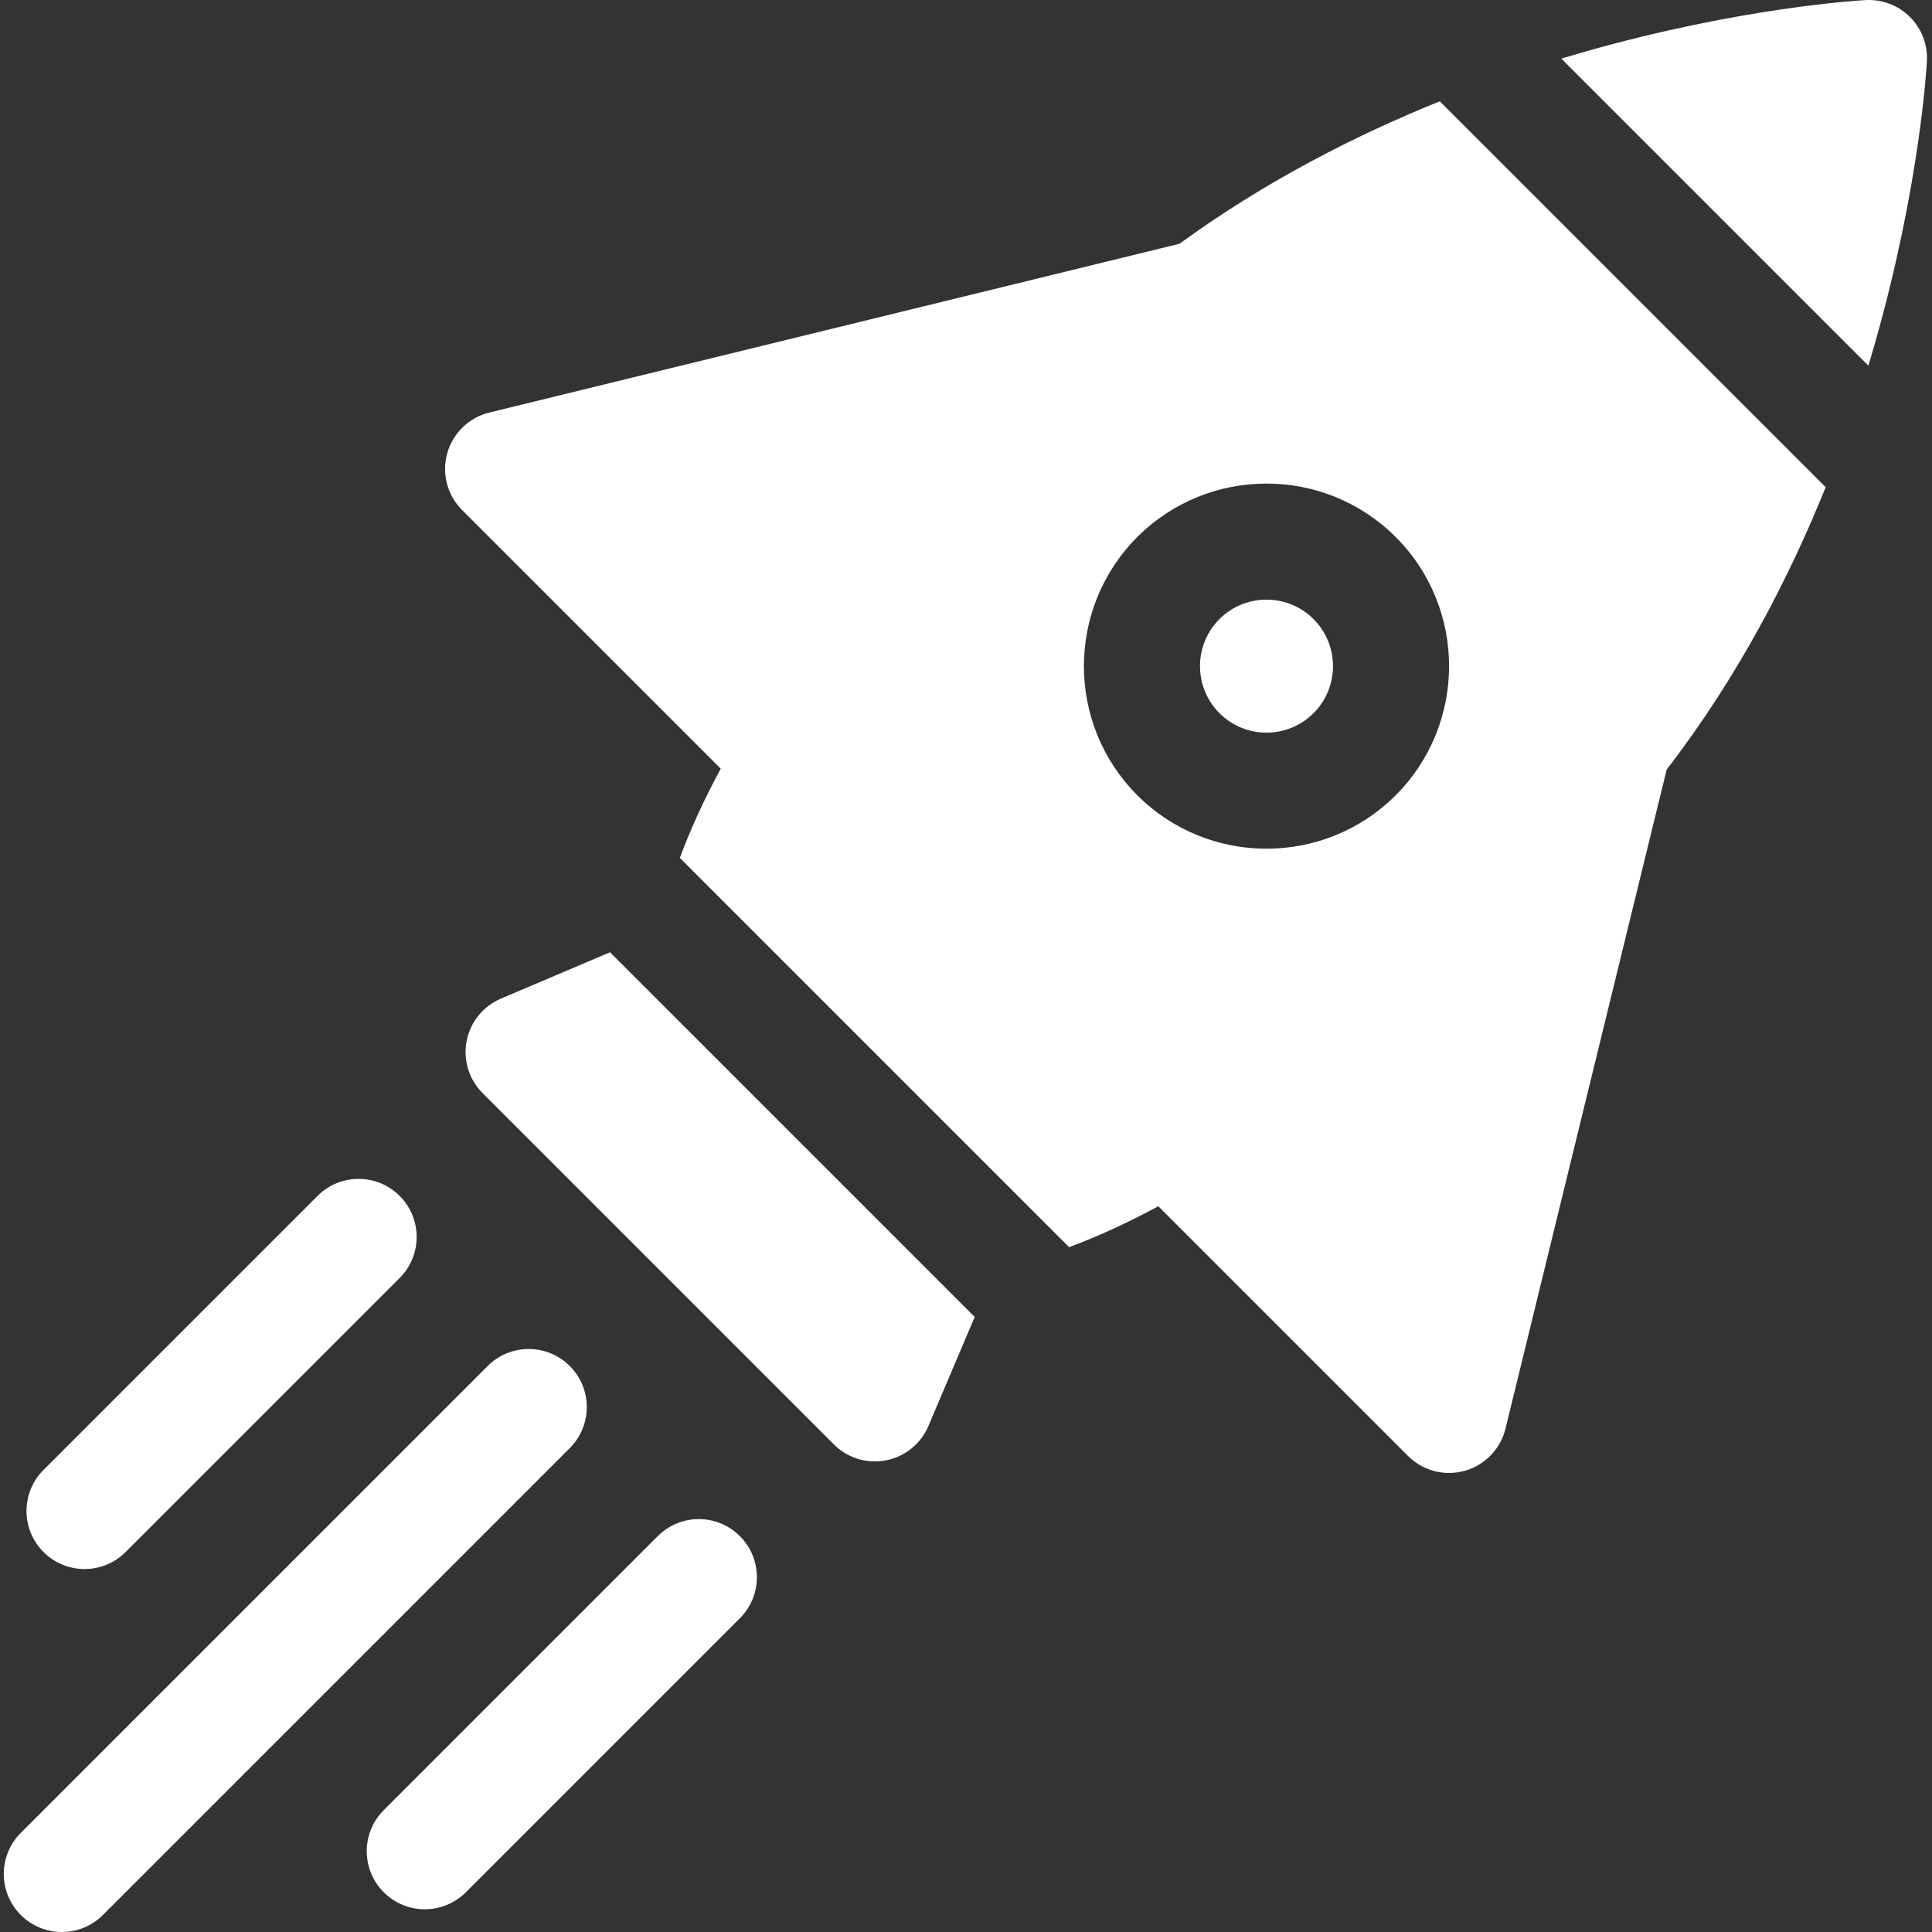
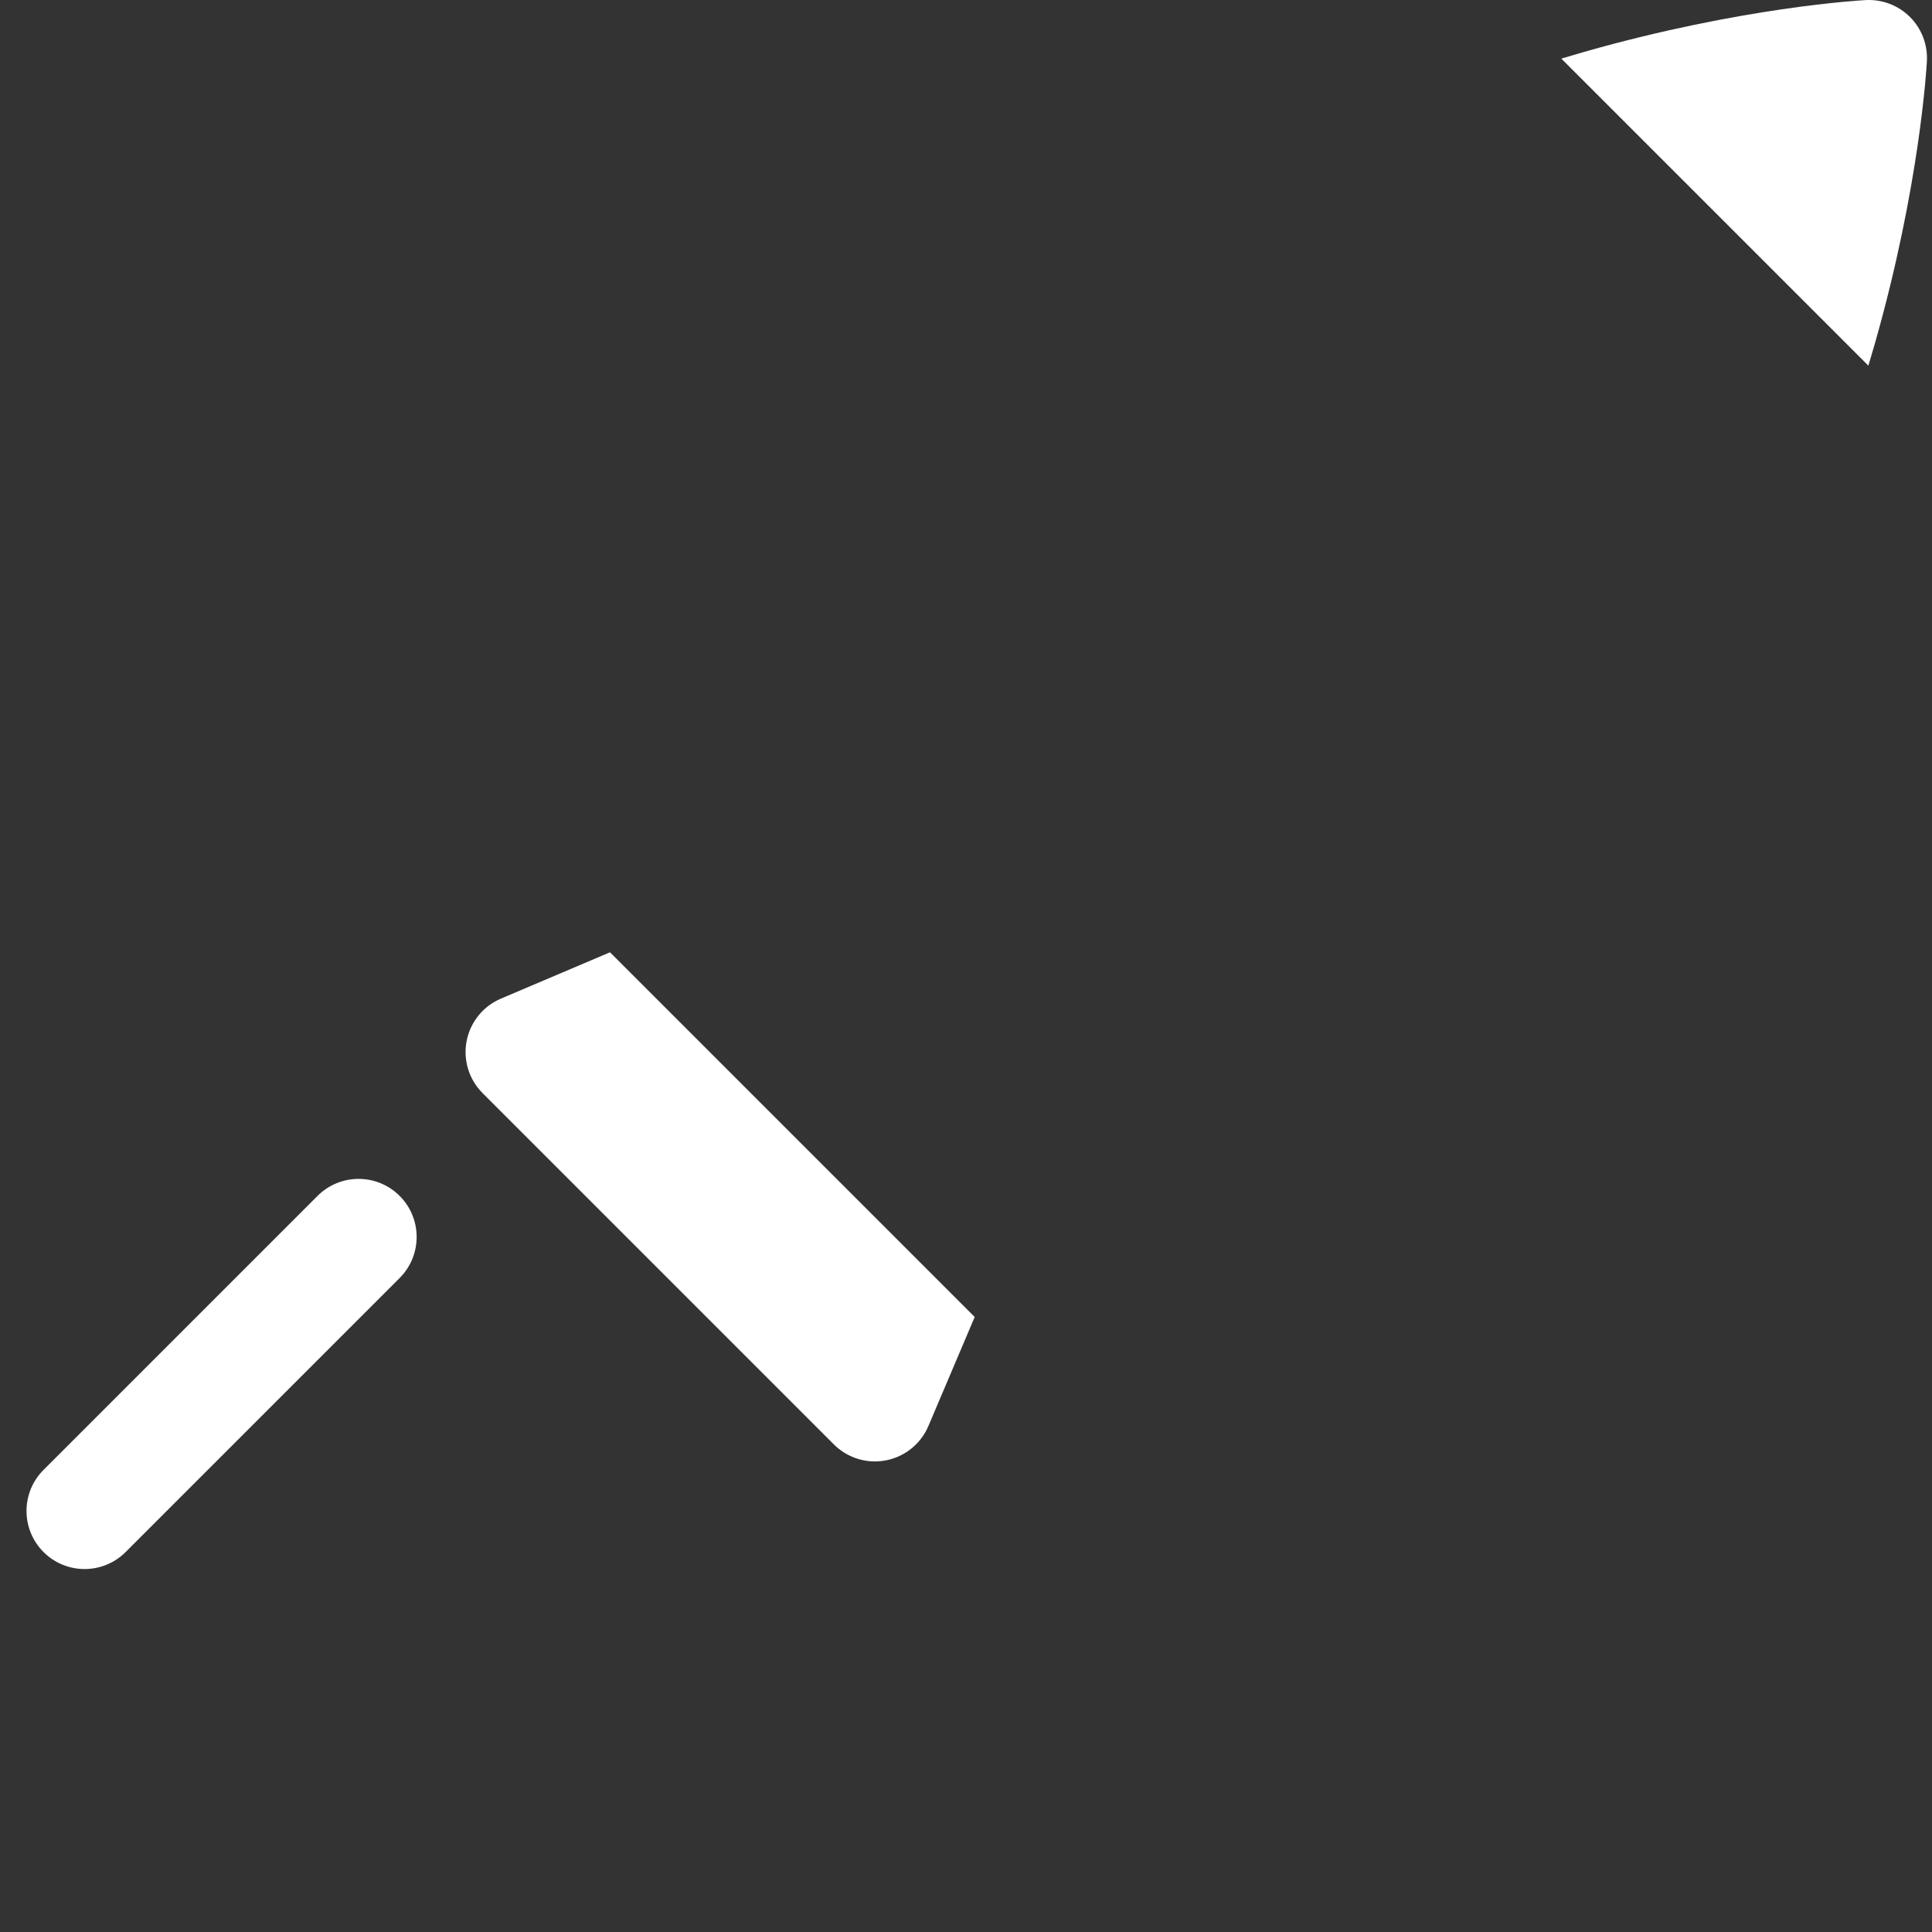
<svg xmlns="http://www.w3.org/2000/svg" height="512px" viewBox="-1 0 512 512.001" width="512px">
  <rect x="-1" y="0" width="512" height="512.001" fill="#333333" stroke="none" />
-   <path d="m347.102 164.066c-3.438-3.438-7.953-5.156-12.469-5.156-4.516 0-9.027 1.719-12.465 5.156-6.875 6.875-6.875 18.059 0 24.934s18.059 6.875 24.934 0 6.875-18.059 0-24.934zm0 0" fill="#FFFFFF" />
-   <path d="m380.562 26.852c-22.176 8.941-46.219 21.152-68.98 37.746l-182.906 44.734c-5.398 1.32-9.664 5.449-11.16 10.805-1.496 5.352.008 11.094 3.938 15.023l68.551 68.551c-4.445 8.219-8.055 16.094-10.84 23.641l103.156 103.156c7.547-2.789 15.422-6.398 23.637-10.844l66.18 66.18c2.926 2.926 6.855 4.508 10.879 4.508 1.383 0 2.777-.188 4.145-.57 5.352-1.496 9.48-5.766 10.801-11.164l42.727-174.684c18.848-24.457 32.422-50.742 42.129-74.824zm-11.699 183.91c-9.438 9.438-21.832 14.156-34.23 14.156-12.395 0-24.789-4.719-34.227-14.156-18.875-18.871-18.875-49.582 0-68.457 18.871-18.871 49.582-18.871 68.457 0 18.875 18.875 18.875 49.582 0 68.457zm0 0" fill="#FFFFFF" />
  <path d="m494.137 96.906c.613-2.039 1.207-4.047 1.766-6.004 11.906-41.82 13.68-73.387 13.746-74.707.23-4.355-1.398-8.605-4.484-11.691-3.086-3.082-7.332-4.703-11.688-4.484-1.324.07-32.891 1.84-74.711 13.75-1.953.555-3.965 1.148-6 1.766zm0 0" fill="#FFFFFF" />
  <path d="m160.656 252.367-28.906 12.277c-4.707 2-8.113 6.207-9.09 11.227-.973 5.023.609 10.199 4.227 13.816l93.094 93.098c2.914 2.914 6.84 4.508 10.883 4.508.973 0 1.957-.094 2.934-.285 5.02-.973 9.23-4.379 11.23-9.086l12.277-28.906zm0 0" fill="#FFFFFF" />
-   <path d="m149.992 362.008c-6.008-6.008-15.75-6.008-21.758 0l-123.727 123.727c-6.008 6.008-6.008 15.75 0 21.758 3.004 3.008 6.941 4.508 10.879 4.508s7.879-1.5 10.883-4.508l123.723-123.723c6.012-6.012 6.012-15.754 0-21.762zm0 0" fill="#FFFFFF" />
-   <path d="m21.414 415.812c3.938 0 7.875-1.504 10.879-4.508l72.617-72.617c6.008-6.008 6.008-15.754 0-21.762-6.008-6.008-15.75-6.008-21.762 0l-72.617 72.617c-6.008 6.008-6.008 15.754 0 21.762 3.004 3.004 6.941 4.508 10.883 4.508zm0 0" fill="#FFFFFF" />
-   <path d="m173.316 407.09-72.621 72.617c-6.008 6.008-6.008 15.754 0 21.762 3.004 3.008 6.941 4.508 10.879 4.508s7.879-1.504 10.883-4.508l72.617-72.617c6.012-6.008 6.012-15.754 0-21.762-6.008-6.012-15.75-6.012-21.758 0zm0 0" fill="#FFFFFF" />
+   <path d="m21.414 415.812c3.938 0 7.875-1.504 10.879-4.508l72.617-72.617c6.008-6.008 6.008-15.754 0-21.762-6.008-6.008-15.75-6.008-21.762 0l-72.617 72.617c-6.008 6.008-6.008 15.754 0 21.762 3.004 3.004 6.941 4.508 10.883 4.508z" fill="#FFFFFF" />
</svg>